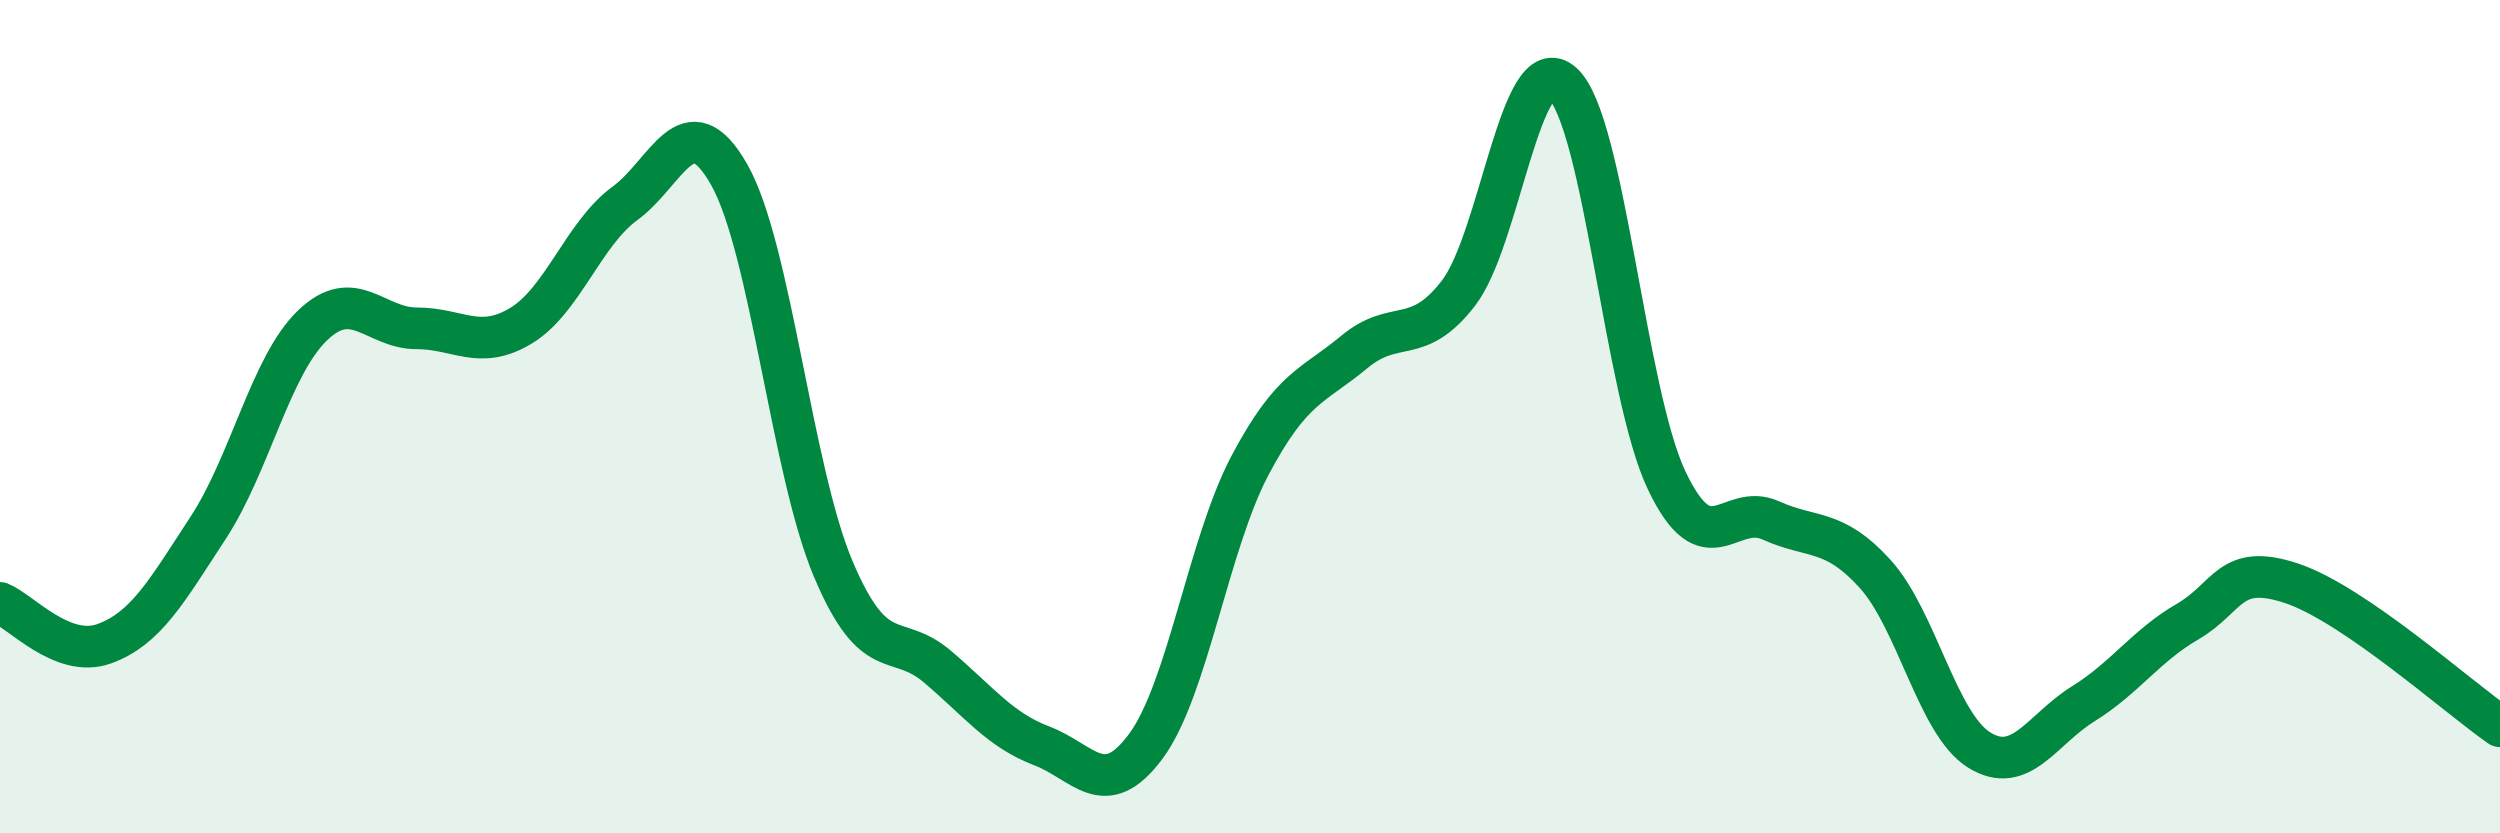
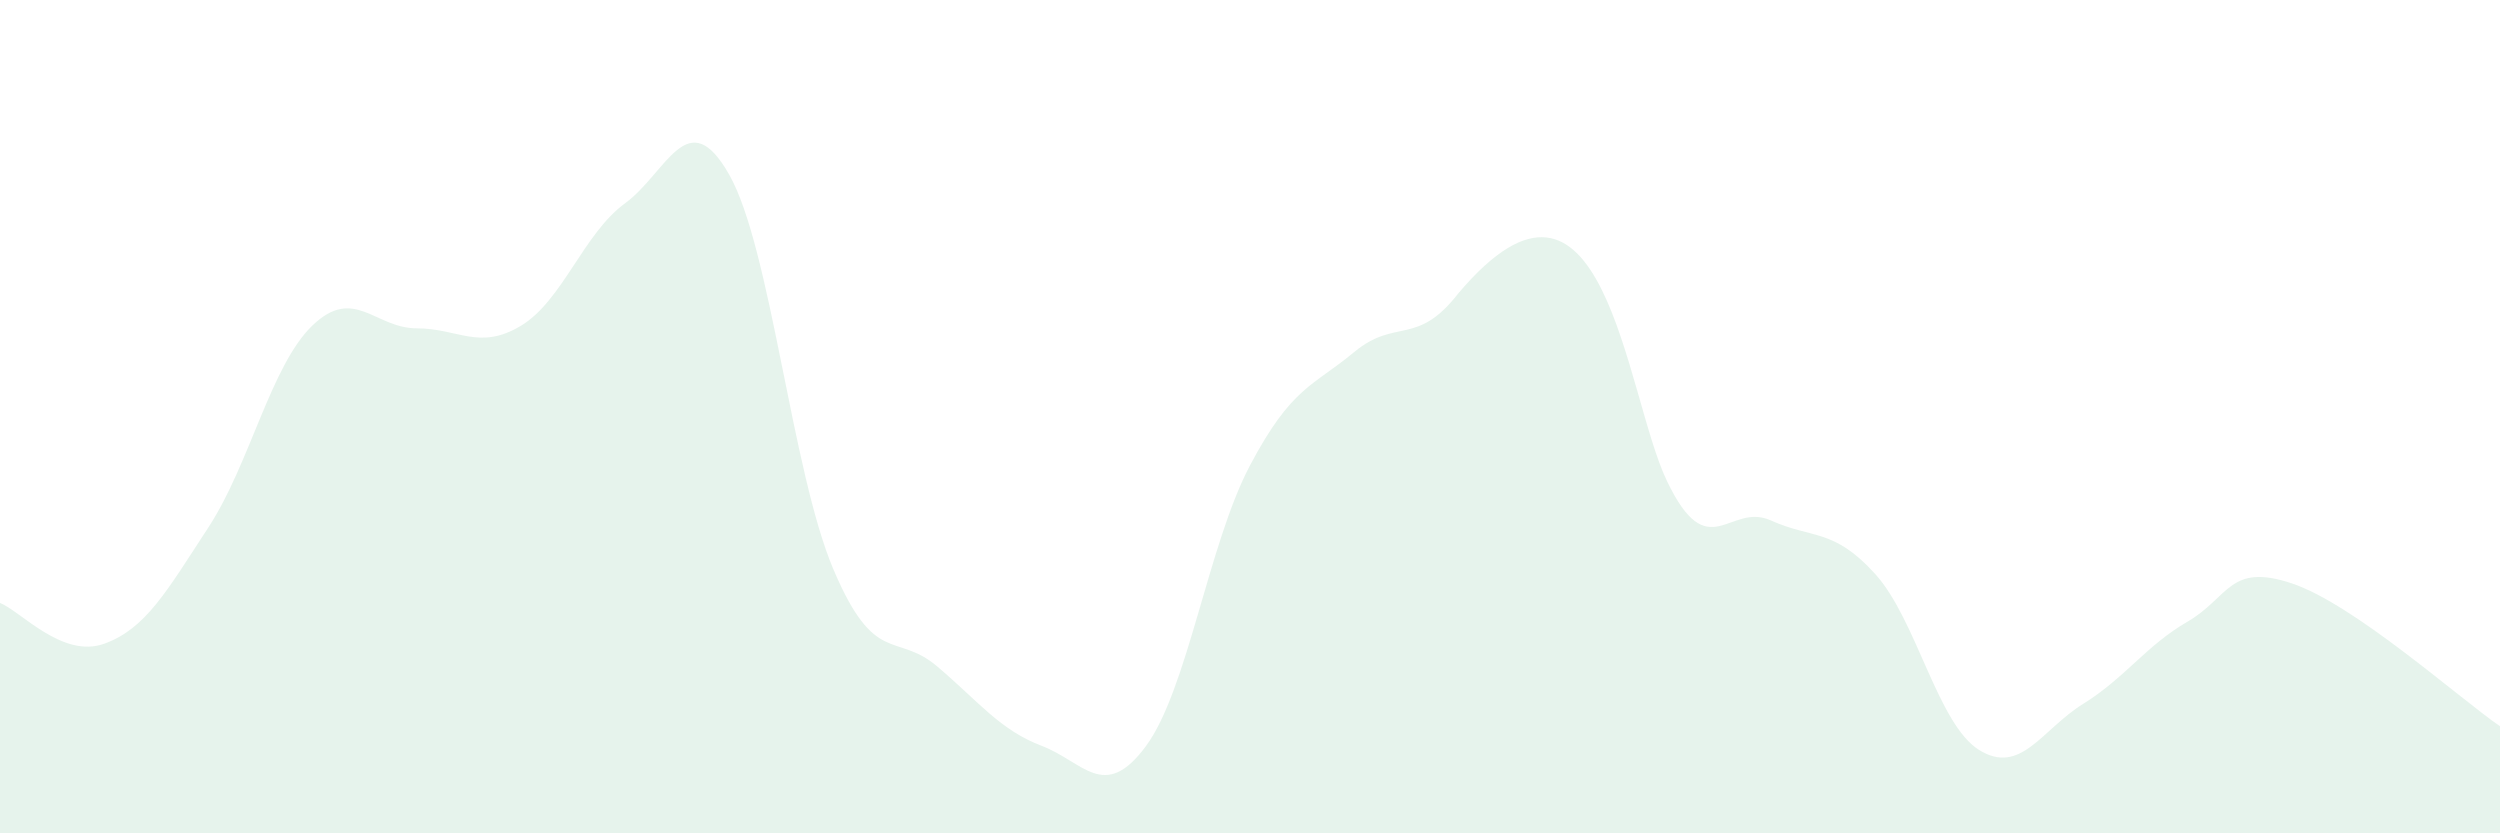
<svg xmlns="http://www.w3.org/2000/svg" width="60" height="20" viewBox="0 0 60 20">
-   <path d="M 0,14.47 C 0.5,14.67 1.5,15.81 2.5,15.45 C 3.5,15.09 4,14.19 5,12.66 C 6,11.13 6.5,8.77 7.5,7.81 C 8.5,6.85 9,7.88 10,7.88 C 11,7.88 11.5,8.42 12.5,7.82 C 13.5,7.22 14,5.61 15,4.88 C 16,4.15 16.5,2.43 17.5,4.19 C 18.5,5.95 19,11.3 20,13.66 C 21,16.02 21.5,15.15 22.5,16 C 23.5,16.85 24,17.52 25,17.9 C 26,18.28 26.5,19.26 27.5,17.91 C 28.5,16.56 29,13.06 30,11.17 C 31,9.28 31.5,9.28 32.5,8.45 C 33.5,7.62 34,8.33 35,7.04 C 36,5.75 36.5,1.1 37.5,2 C 38.5,2.9 39,9.43 40,11.53 C 41,13.63 41.5,12.04 42.5,12.49 C 43.5,12.94 44,12.67 45,13.77 C 46,14.87 46.5,17.38 47.5,18 C 48.5,18.62 49,17.51 50,16.89 C 51,16.27 51.5,15.5 52.5,14.92 C 53.5,14.34 53.5,13.5 55,14 C 56.5,14.5 59,16.74 60,17.43L60 20L0 20Z" fill="#008740" opacity="0.1" stroke-linecap="round" stroke-linejoin="round" />
-   <path d="M 0,14.47 C 0.5,14.67 1.5,15.81 2.5,15.45 C 3.5,15.09 4,14.19 5,12.66 C 6,11.13 6.5,8.77 7.5,7.81 C 8.5,6.85 9,7.88 10,7.88 C 11,7.88 11.5,8.42 12.5,7.82 C 13.5,7.22 14,5.61 15,4.88 C 16,4.15 16.5,2.43 17.5,4.19 C 18.5,5.95 19,11.3 20,13.66 C 21,16.02 21.5,15.15 22.5,16 C 23.5,16.85 24,17.52 25,17.9 C 26,18.28 26.5,19.26 27.5,17.91 C 28.5,16.56 29,13.06 30,11.17 C 31,9.28 31.5,9.28 32.5,8.45 C 33.5,7.62 34,8.33 35,7.04 C 36,5.75 36.5,1.1 37.5,2 C 38.5,2.9 39,9.43 40,11.53 C 41,13.63 41.5,12.04 42.5,12.49 C 43.5,12.94 44,12.67 45,13.77 C 46,14.87 46.5,17.38 47.5,18 C 48.5,18.62 49,17.51 50,16.89 C 51,16.27 51.5,15.5 52.5,14.92 C 53.5,14.34 53.5,13.5 55,14 C 56.5,14.5 59,16.74 60,17.43" stroke="#008740" stroke-width="1" fill="none" stroke-linecap="round" stroke-linejoin="round" />
+   <path d="M 0,14.47 C 0.5,14.67 1.5,15.81 2.5,15.45 C 3.5,15.09 4,14.19 5,12.66 C 6,11.13 6.5,8.77 7.5,7.81 C 8.5,6.85 9,7.88 10,7.88 C 11,7.88 11.5,8.42 12.5,7.82 C 13.5,7.22 14,5.61 15,4.88 C 16,4.15 16.5,2.43 17.5,4.19 C 18.5,5.95 19,11.3 20,13.66 C 21,16.02 21.5,15.15 22.5,16 C 23.5,16.85 24,17.52 25,17.9 C 26,18.28 26.5,19.26 27.5,17.91 C 28.5,16.56 29,13.06 30,11.17 C 31,9.28 31.5,9.28 32.5,8.45 C 33.5,7.62 34,8.33 35,7.04 C 38.5,2.9 39,9.43 40,11.53 C 41,13.63 41.5,12.04 42.5,12.49 C 43.5,12.94 44,12.67 45,13.77 C 46,14.87 46.5,17.38 47.5,18 C 48.5,18.62 49,17.51 50,16.89 C 51,16.27 51.5,15.5 52.5,14.92 C 53.5,14.34 53.5,13.5 55,14 C 56.5,14.5 59,16.74 60,17.43L60 20L0 20Z" fill="#008740" opacity="0.1" stroke-linecap="round" stroke-linejoin="round" />
</svg>